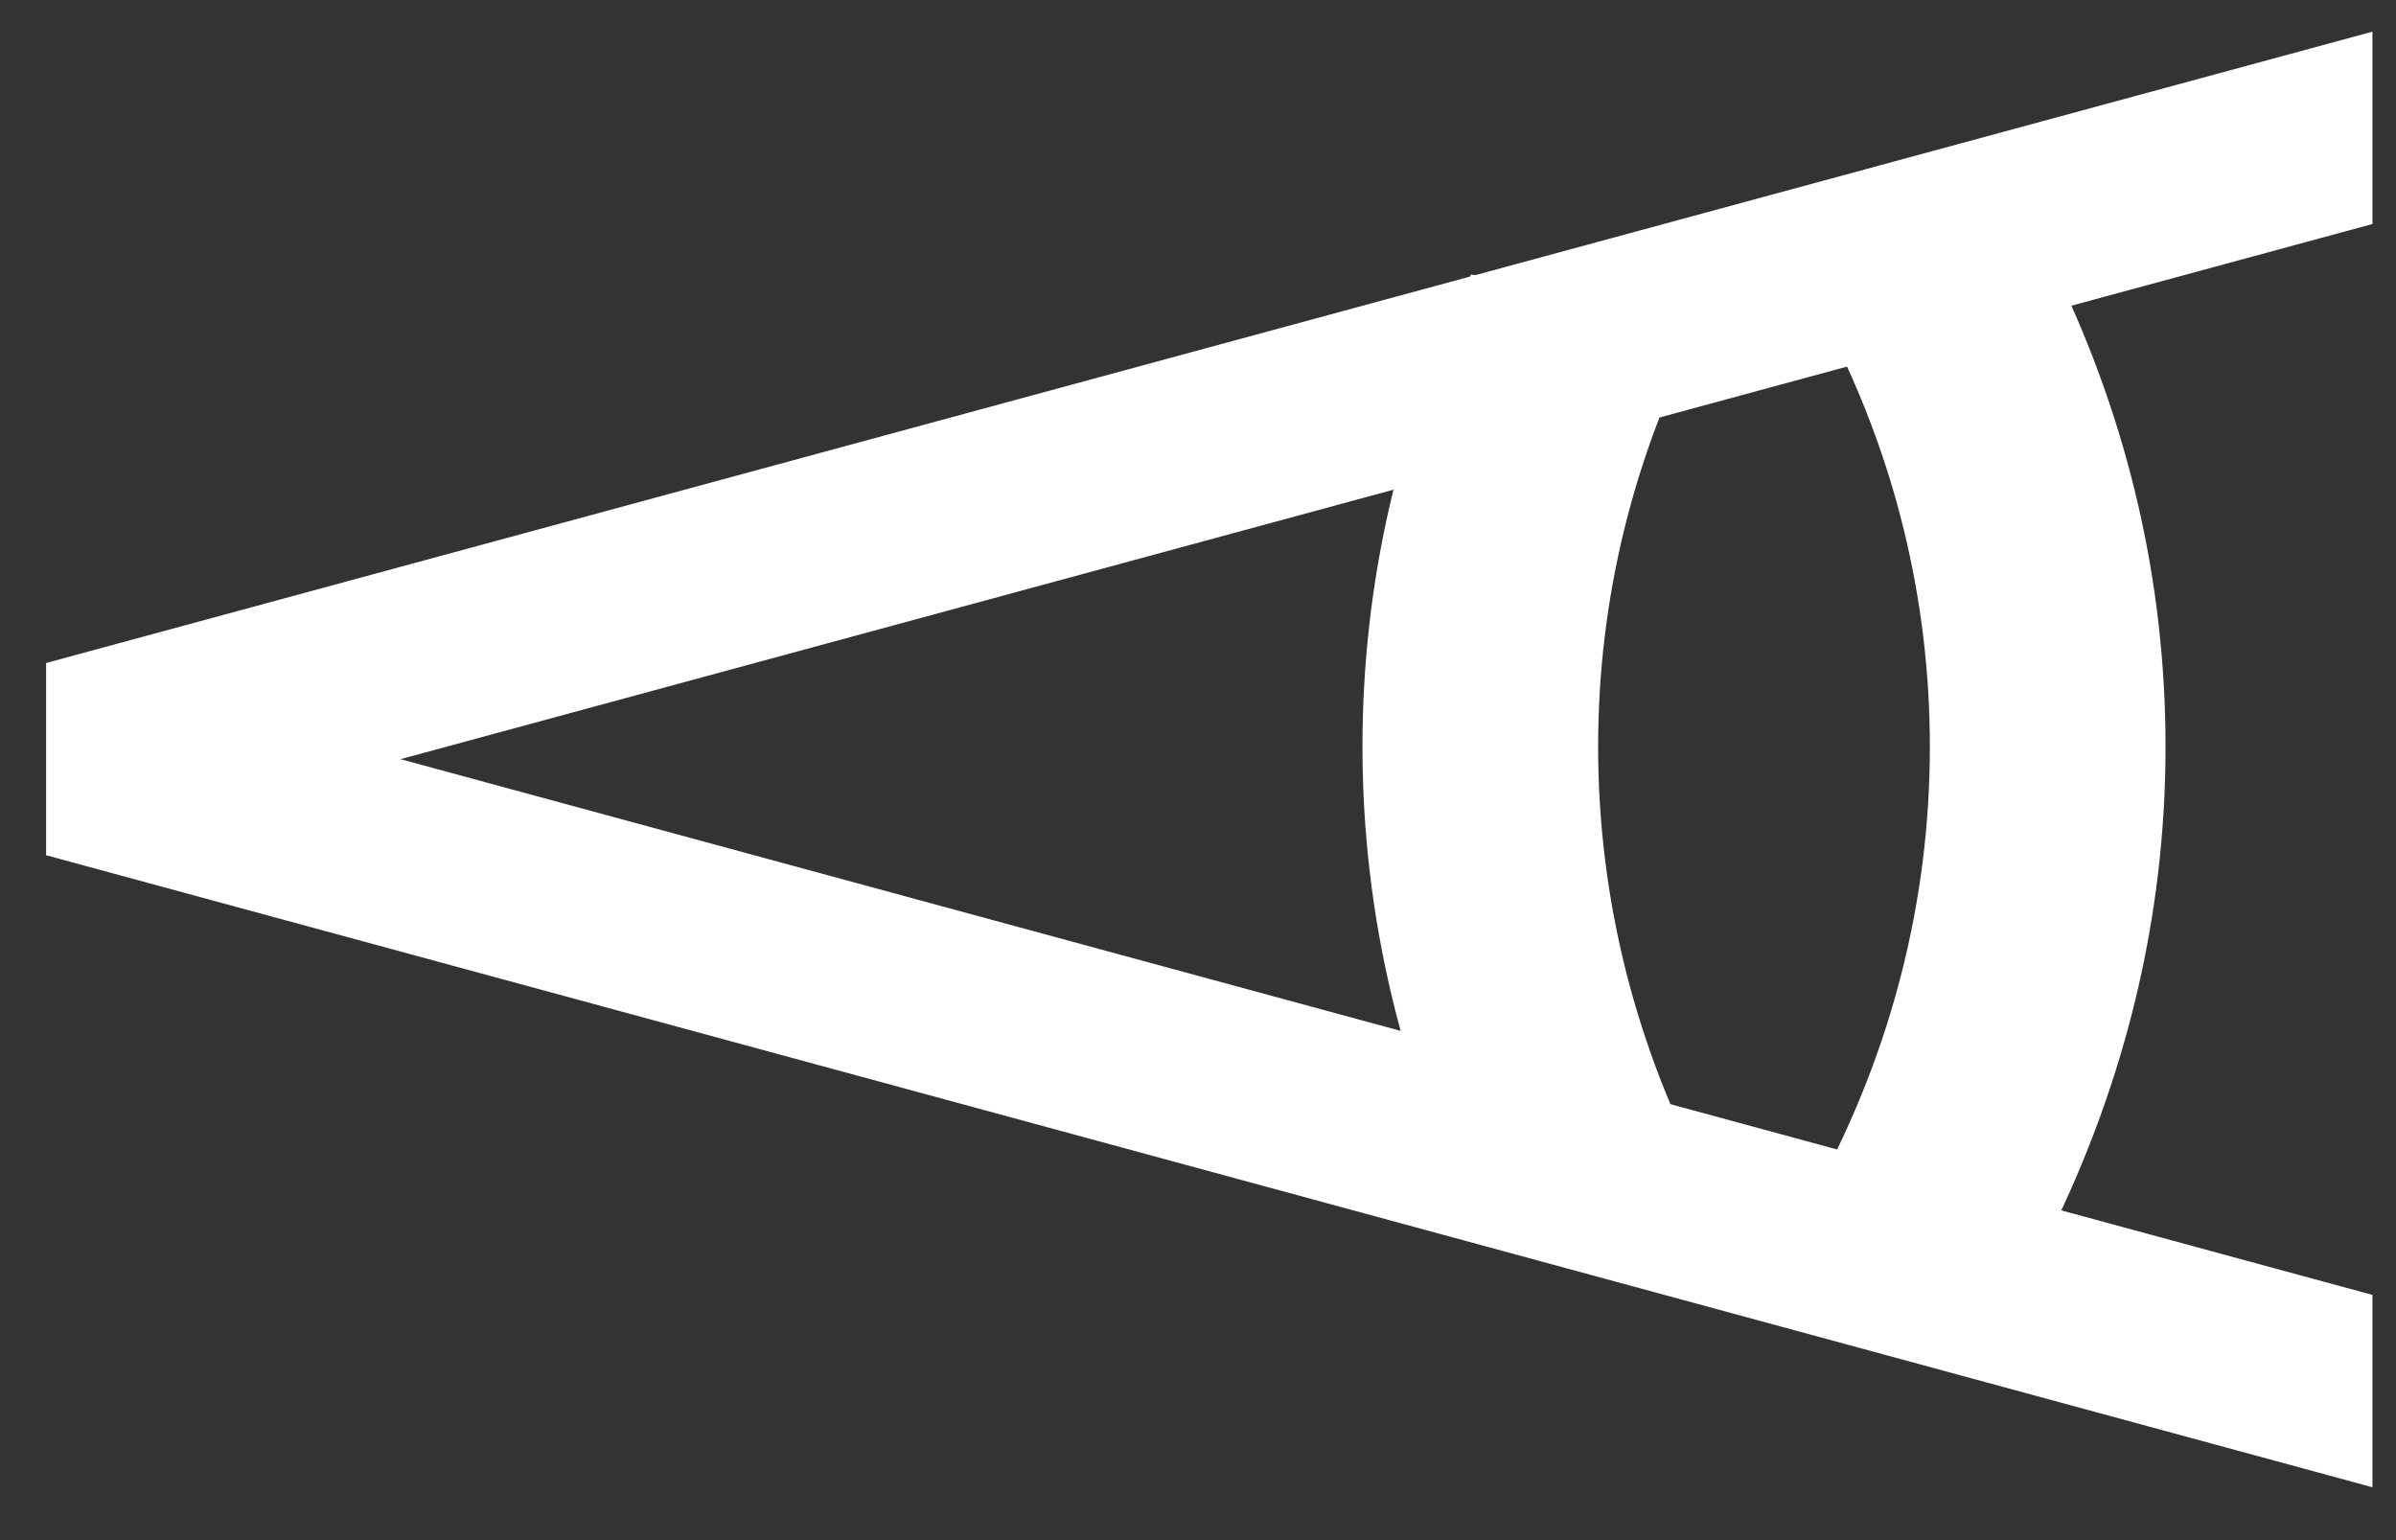
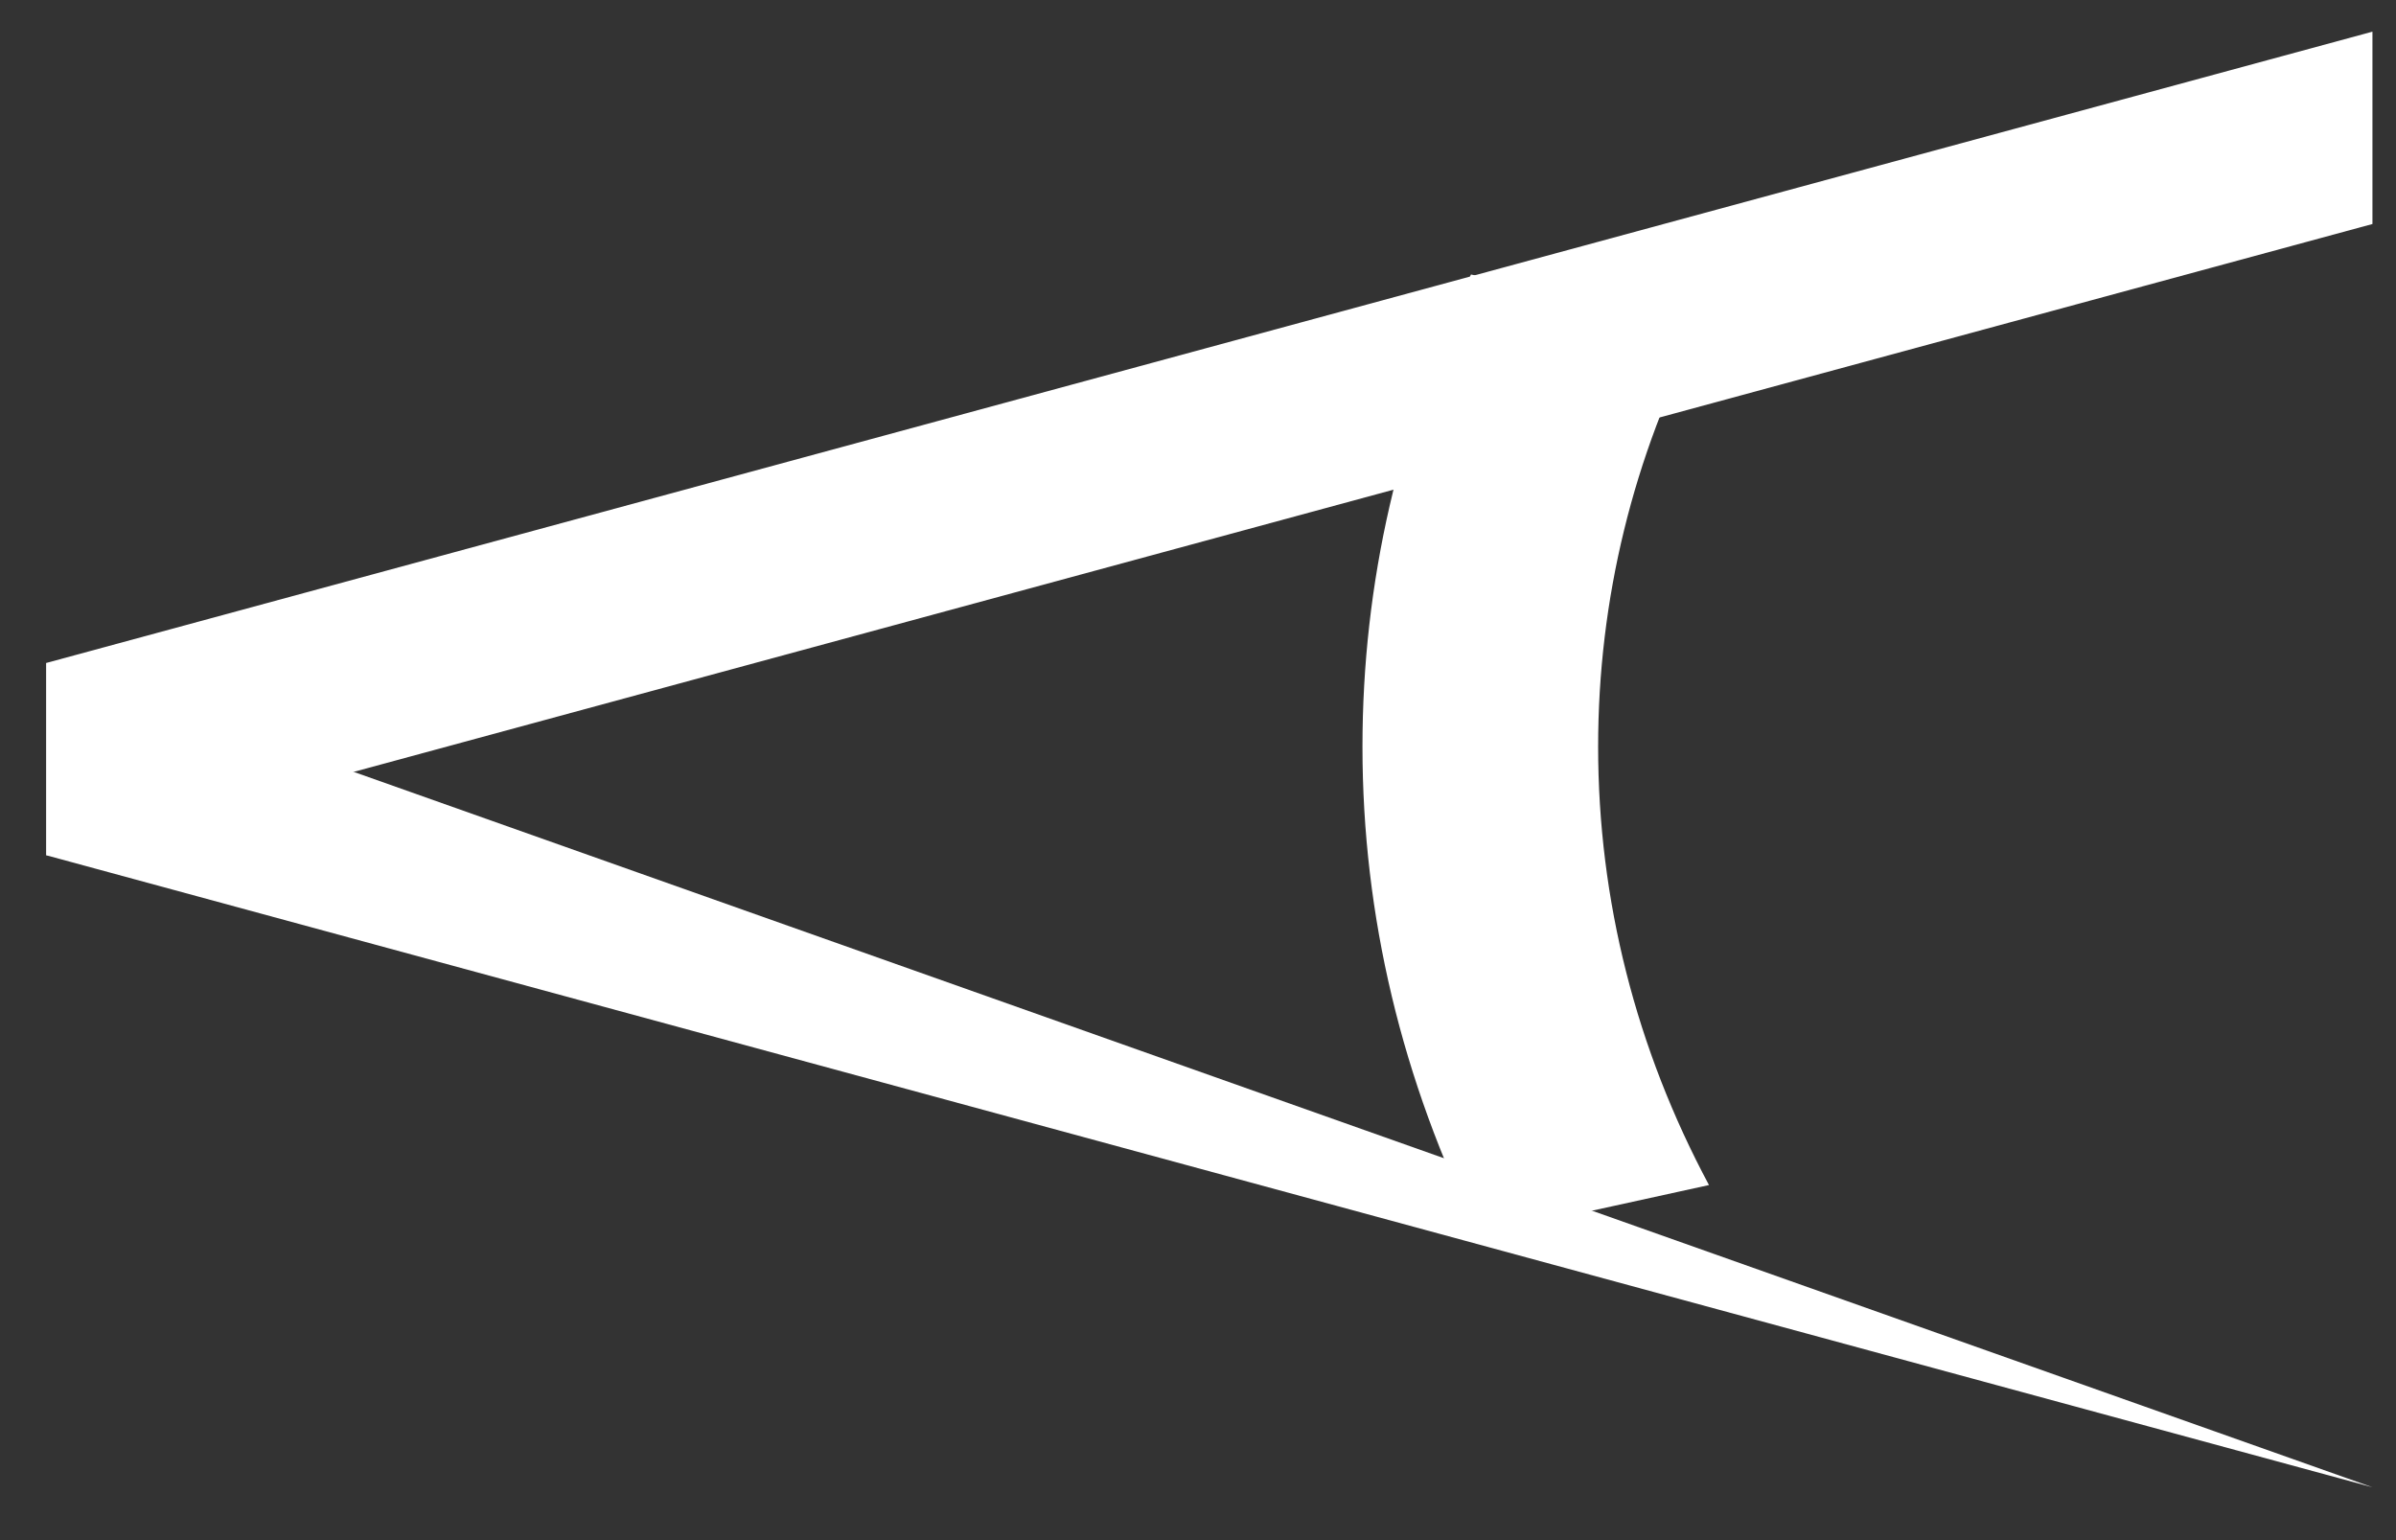
<svg xmlns="http://www.w3.org/2000/svg" width="42" height="27" viewBox="0 0 42 27" fill="none">
  <rect x="0" y="0" width="42" height="27" fill="#333333" stroke="none" />
-   <path d="M0.812 14.994L41.587 26.073V22.701L0.812 11.622V14.994Z" fill="white" />
+   <path d="M0.812 14.994L41.587 26.073L0.812 11.622V14.994Z" fill="white" />
  <path d="M41.587 3.927L0.812 14.994V11.622L41.587 0.555V3.927Z" fill="white" />
-   <path d="M33.829 13.091C33.829 15.779 33.163 18.389 31.886 20.775L35.922 21.66C37.267 18.938 37.96 16.059 37.96 13.091C37.96 10.223 37.321 7.445 36.058 4.812L32.022 5.697C33.218 8.005 33.829 10.514 33.829 13.091Z" fill="white" />
  <path d="M28.014 13.091C28.014 15.779 28.68 18.389 29.957 20.775L25.921 21.66C24.576 18.938 23.883 16.059 23.883 13.091C23.883 10.223 24.522 7.445 25.785 4.812L29.821 5.697C28.625 8.005 28.014 10.514 28.014 13.091Z" fill="white" />
</svg>